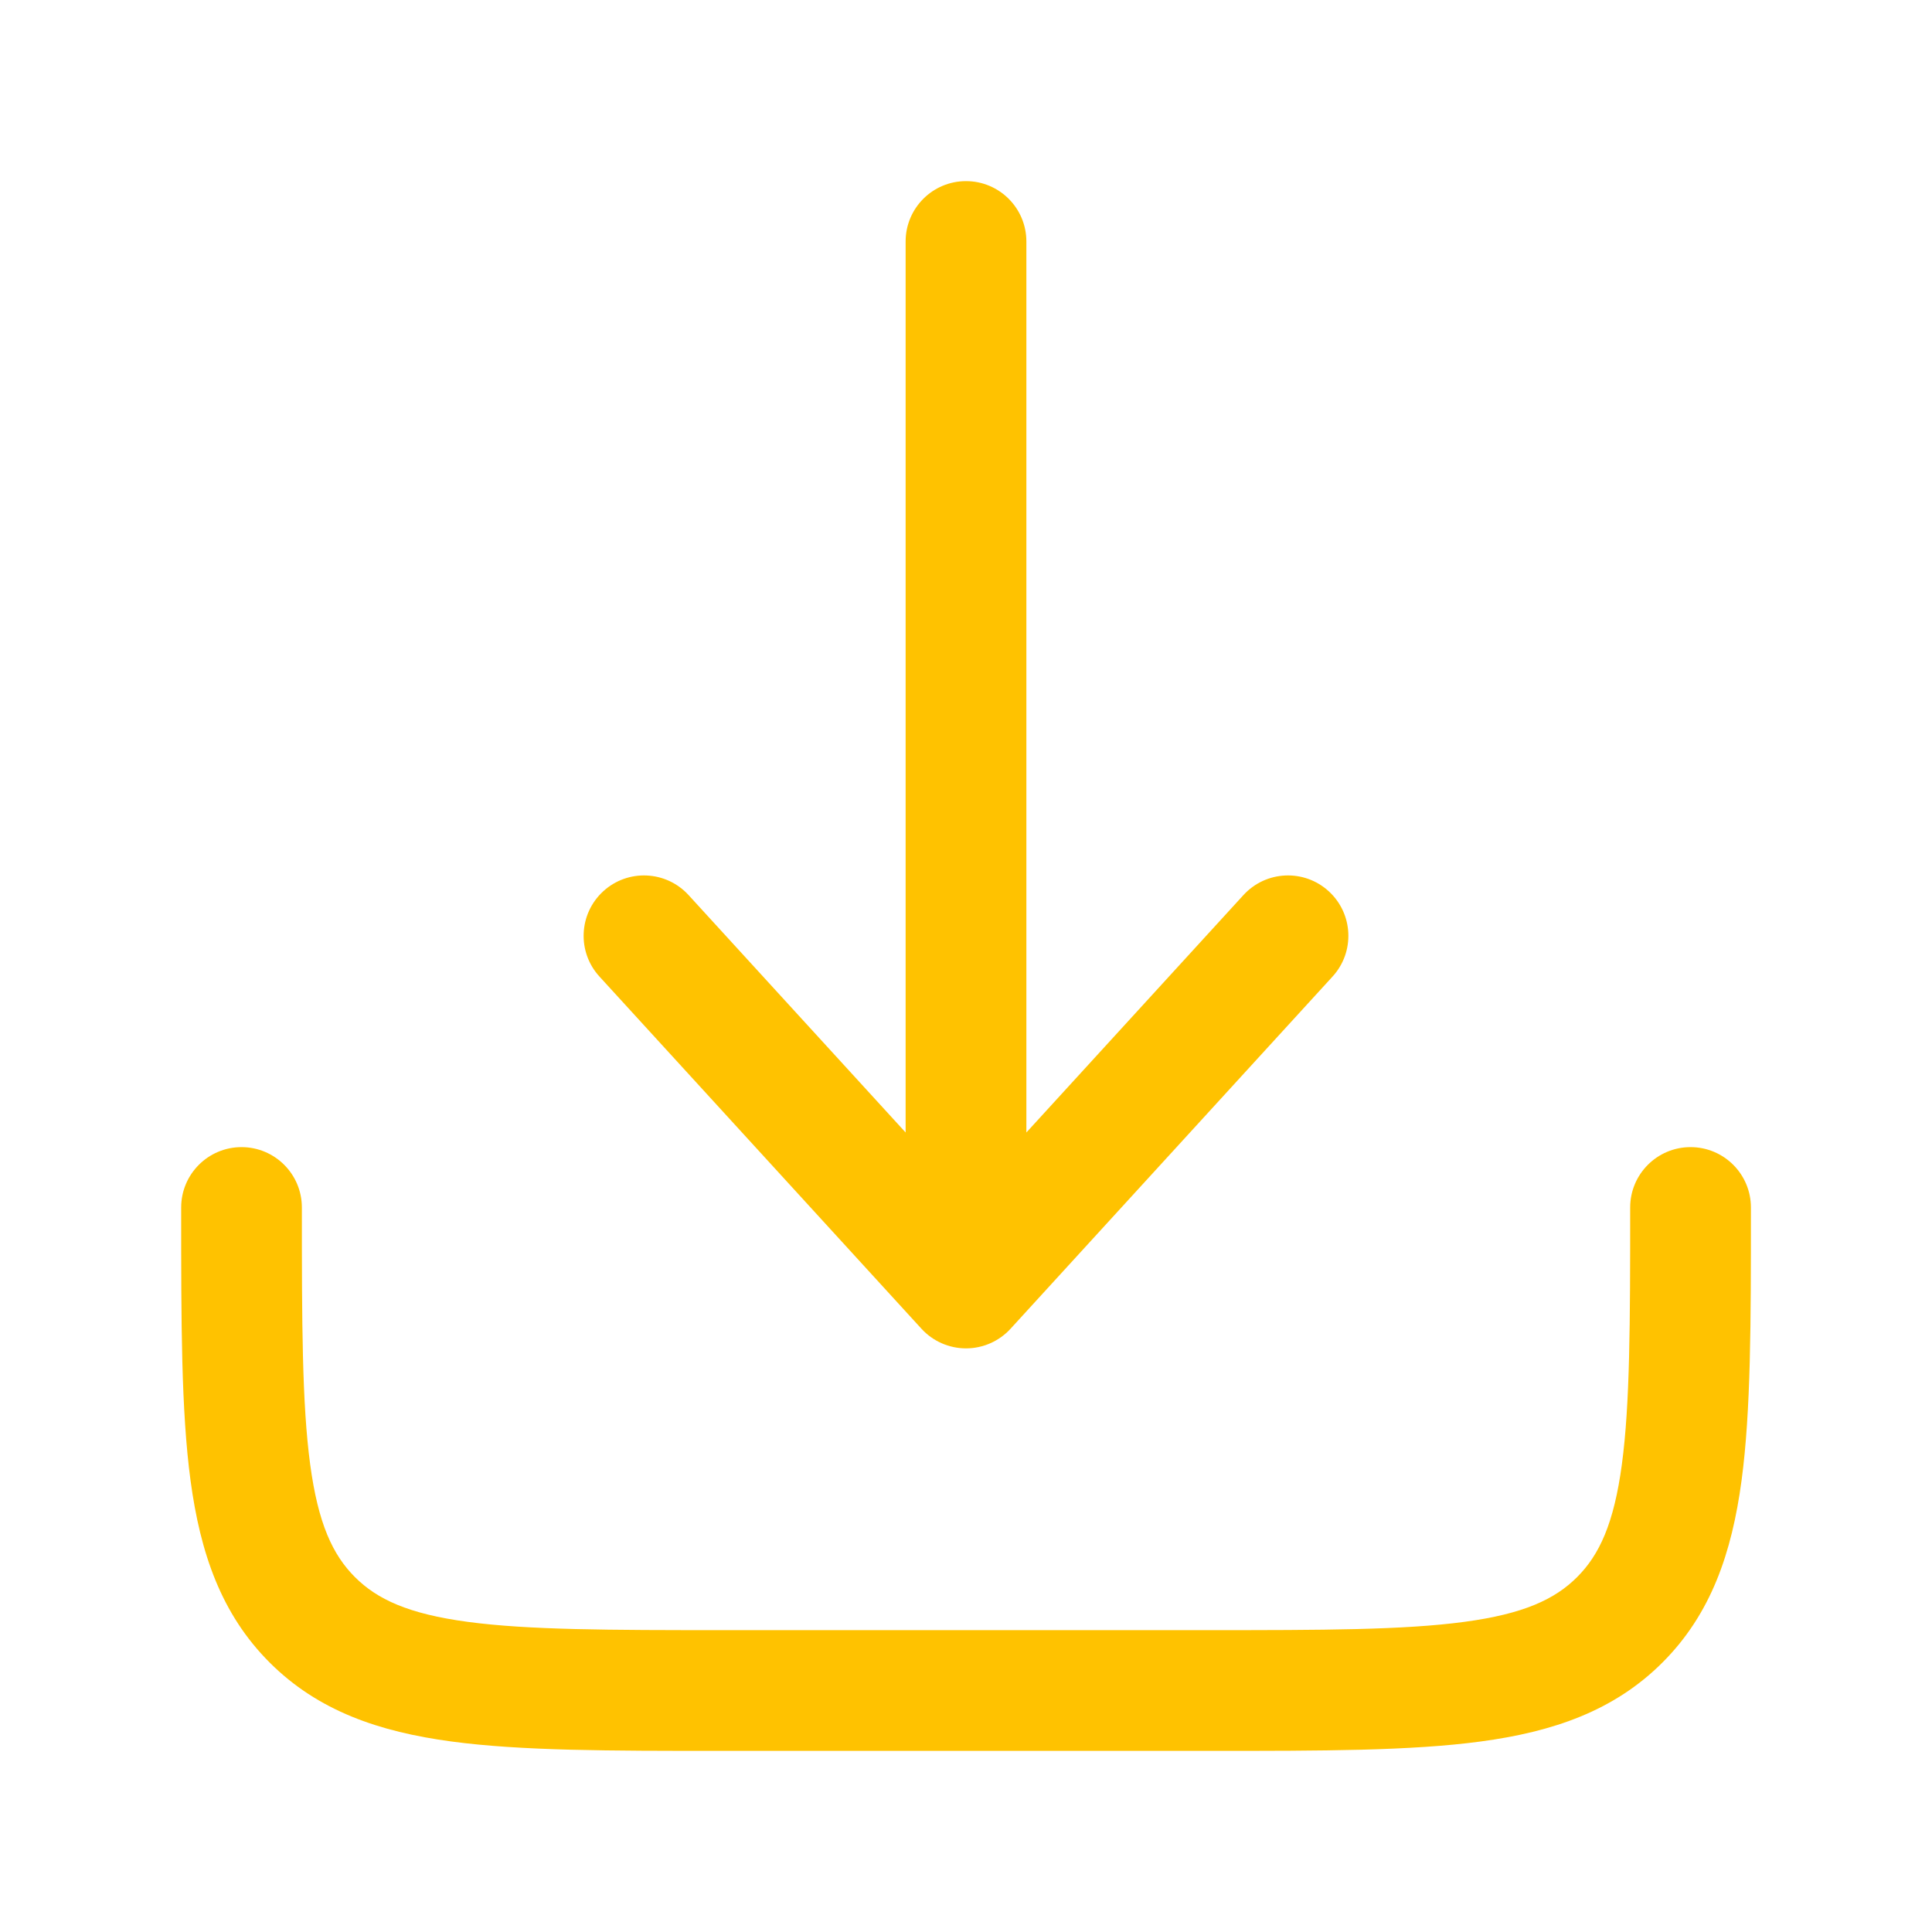
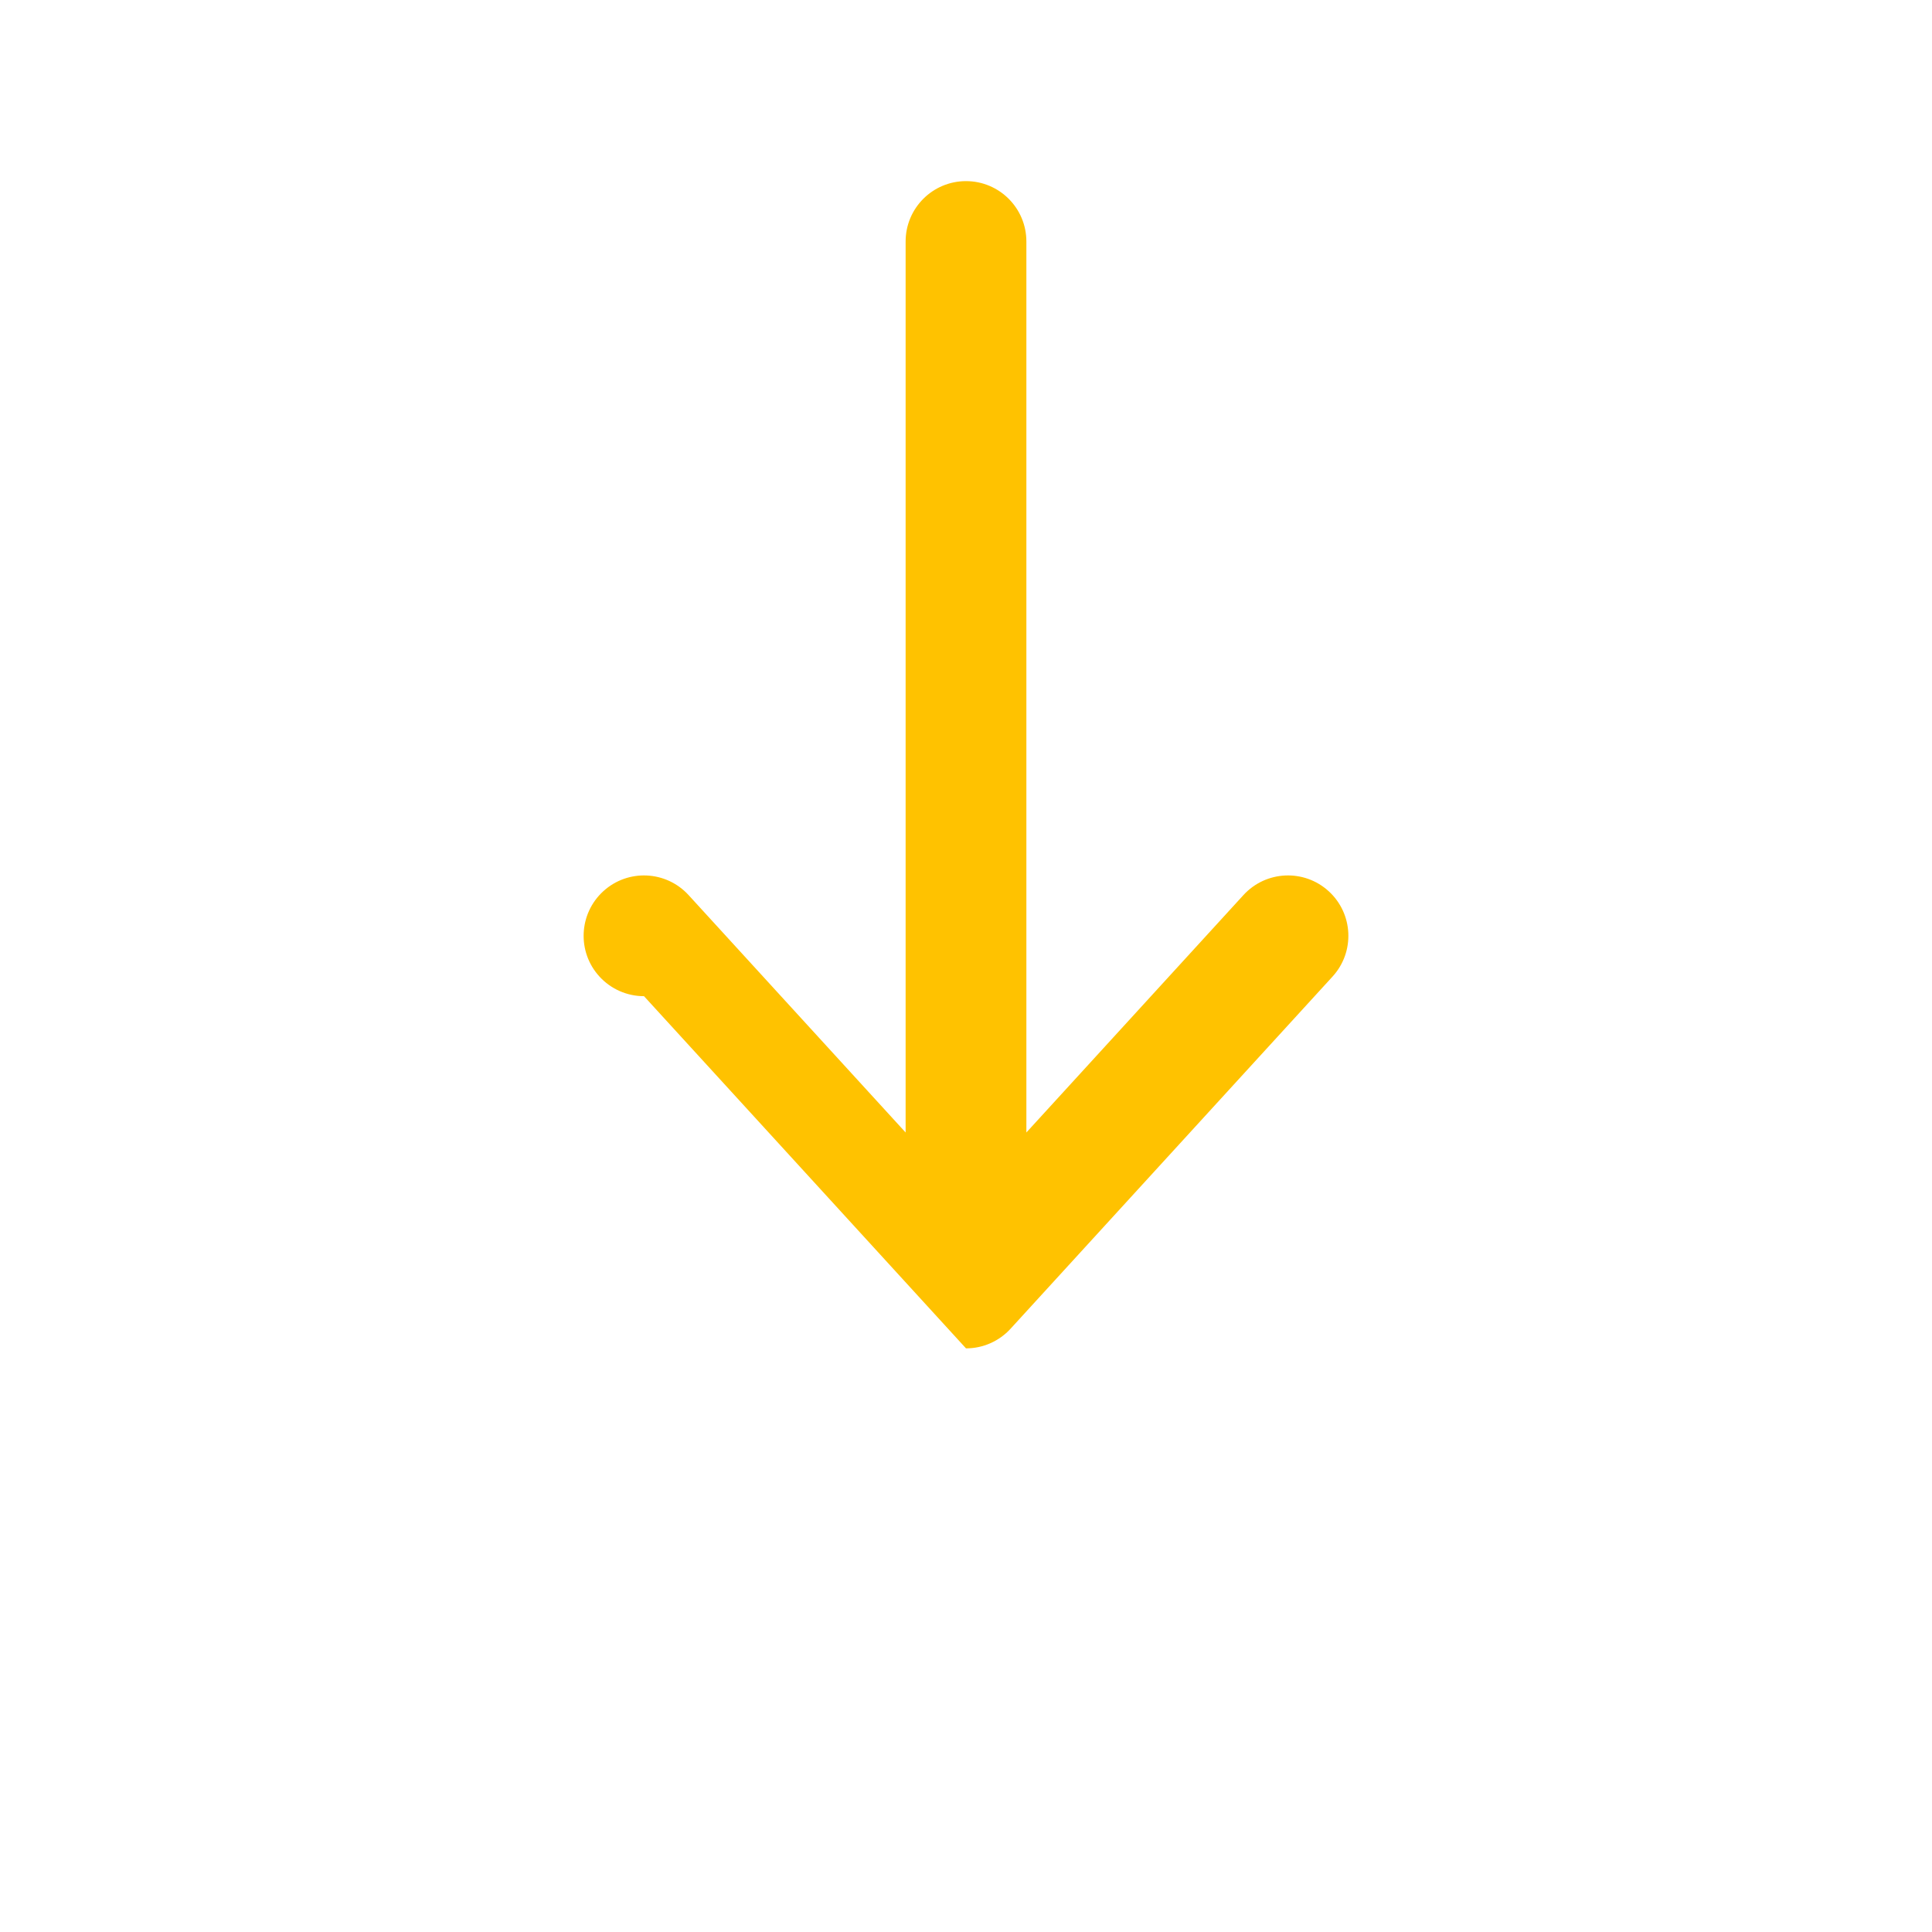
<svg xmlns="http://www.w3.org/2000/svg" id="katman_1" version="1.1" viewBox="0 0 800 800">
  <defs>
    <style>
      .st0, .st1 {
        fill: #ffc200;
        fill-rule: evenodd;
      }

      .st1 {
        isolation: isolate;
      }
    </style>
  </defs>
-   <path class="st1" d="M100,475c13.81,0,25,11.19,25,25,0,47.85.05,81.22,3.44,106.4,3.29,24.46,9.3,37.41,18.53,46.64s22.18,15.24,46.64,18.53c25.18,3.38,58.55,3.44,106.4,3.44h200c47.85,0,81.22-.05,106.4-3.44,24.46-3.29,37.41-9.3,46.64-18.53s15.24-22.18,18.53-46.64c3.38-25.18,3.44-58.55,3.44-106.4,0-13.81,11.19-25,25-25s25,11.19,25,25v1.83c0,45.59,0,82.33-3.88,111.23-4.03,30-12.66,55.26-32.73,75.33s-45.33,28.7-75.33,32.73c-28.9,3.88-65.64,3.88-111.23,3.88h-203.66c-45.59,0-82.33,0-111.23-3.88-30-4.03-55.27-12.66-75.33-32.73-20.06-20.07-28.69-45.33-32.73-75.33-3.89-28.9-3.88-65.64-3.88-111.23v-1.83c0-13.81,11.19-25,25-25Z" />
-   <path class="st0" d="M400,558.33c7.02,0,13.71-2.95,18.45-8.13l133.33-145.83c9.32-10.19,8.61-26-1.58-35.32s-26-8.61-35.32,1.58l-89.88,98.31V100c0-13.81-11.19-25-25-25s-25,11.19-25,25v368.94l-89.88-98.31c-9.32-10.19-25.13-10.9-35.32-1.58-10.19,9.32-10.9,25.13-1.58,35.32l133.33,145.83c4.74,5.18,11.43,8.13,18.45,8.13Z" />
+   <path class="st0" d="M400,558.33c7.02,0,13.71-2.95,18.45-8.13l133.33-145.83c9.32-10.19,8.61-26-1.58-35.32s-26-8.61-35.32,1.58l-89.88,98.31V100c0-13.81-11.19-25-25-25s-25,11.19-25,25v368.94l-89.88-98.31c-9.32-10.19-25.13-10.9-35.32-1.58-10.19,9.32-10.9,25.13-1.58,35.32c4.74,5.18,11.43,8.13,18.45,8.13Z" />
</svg>